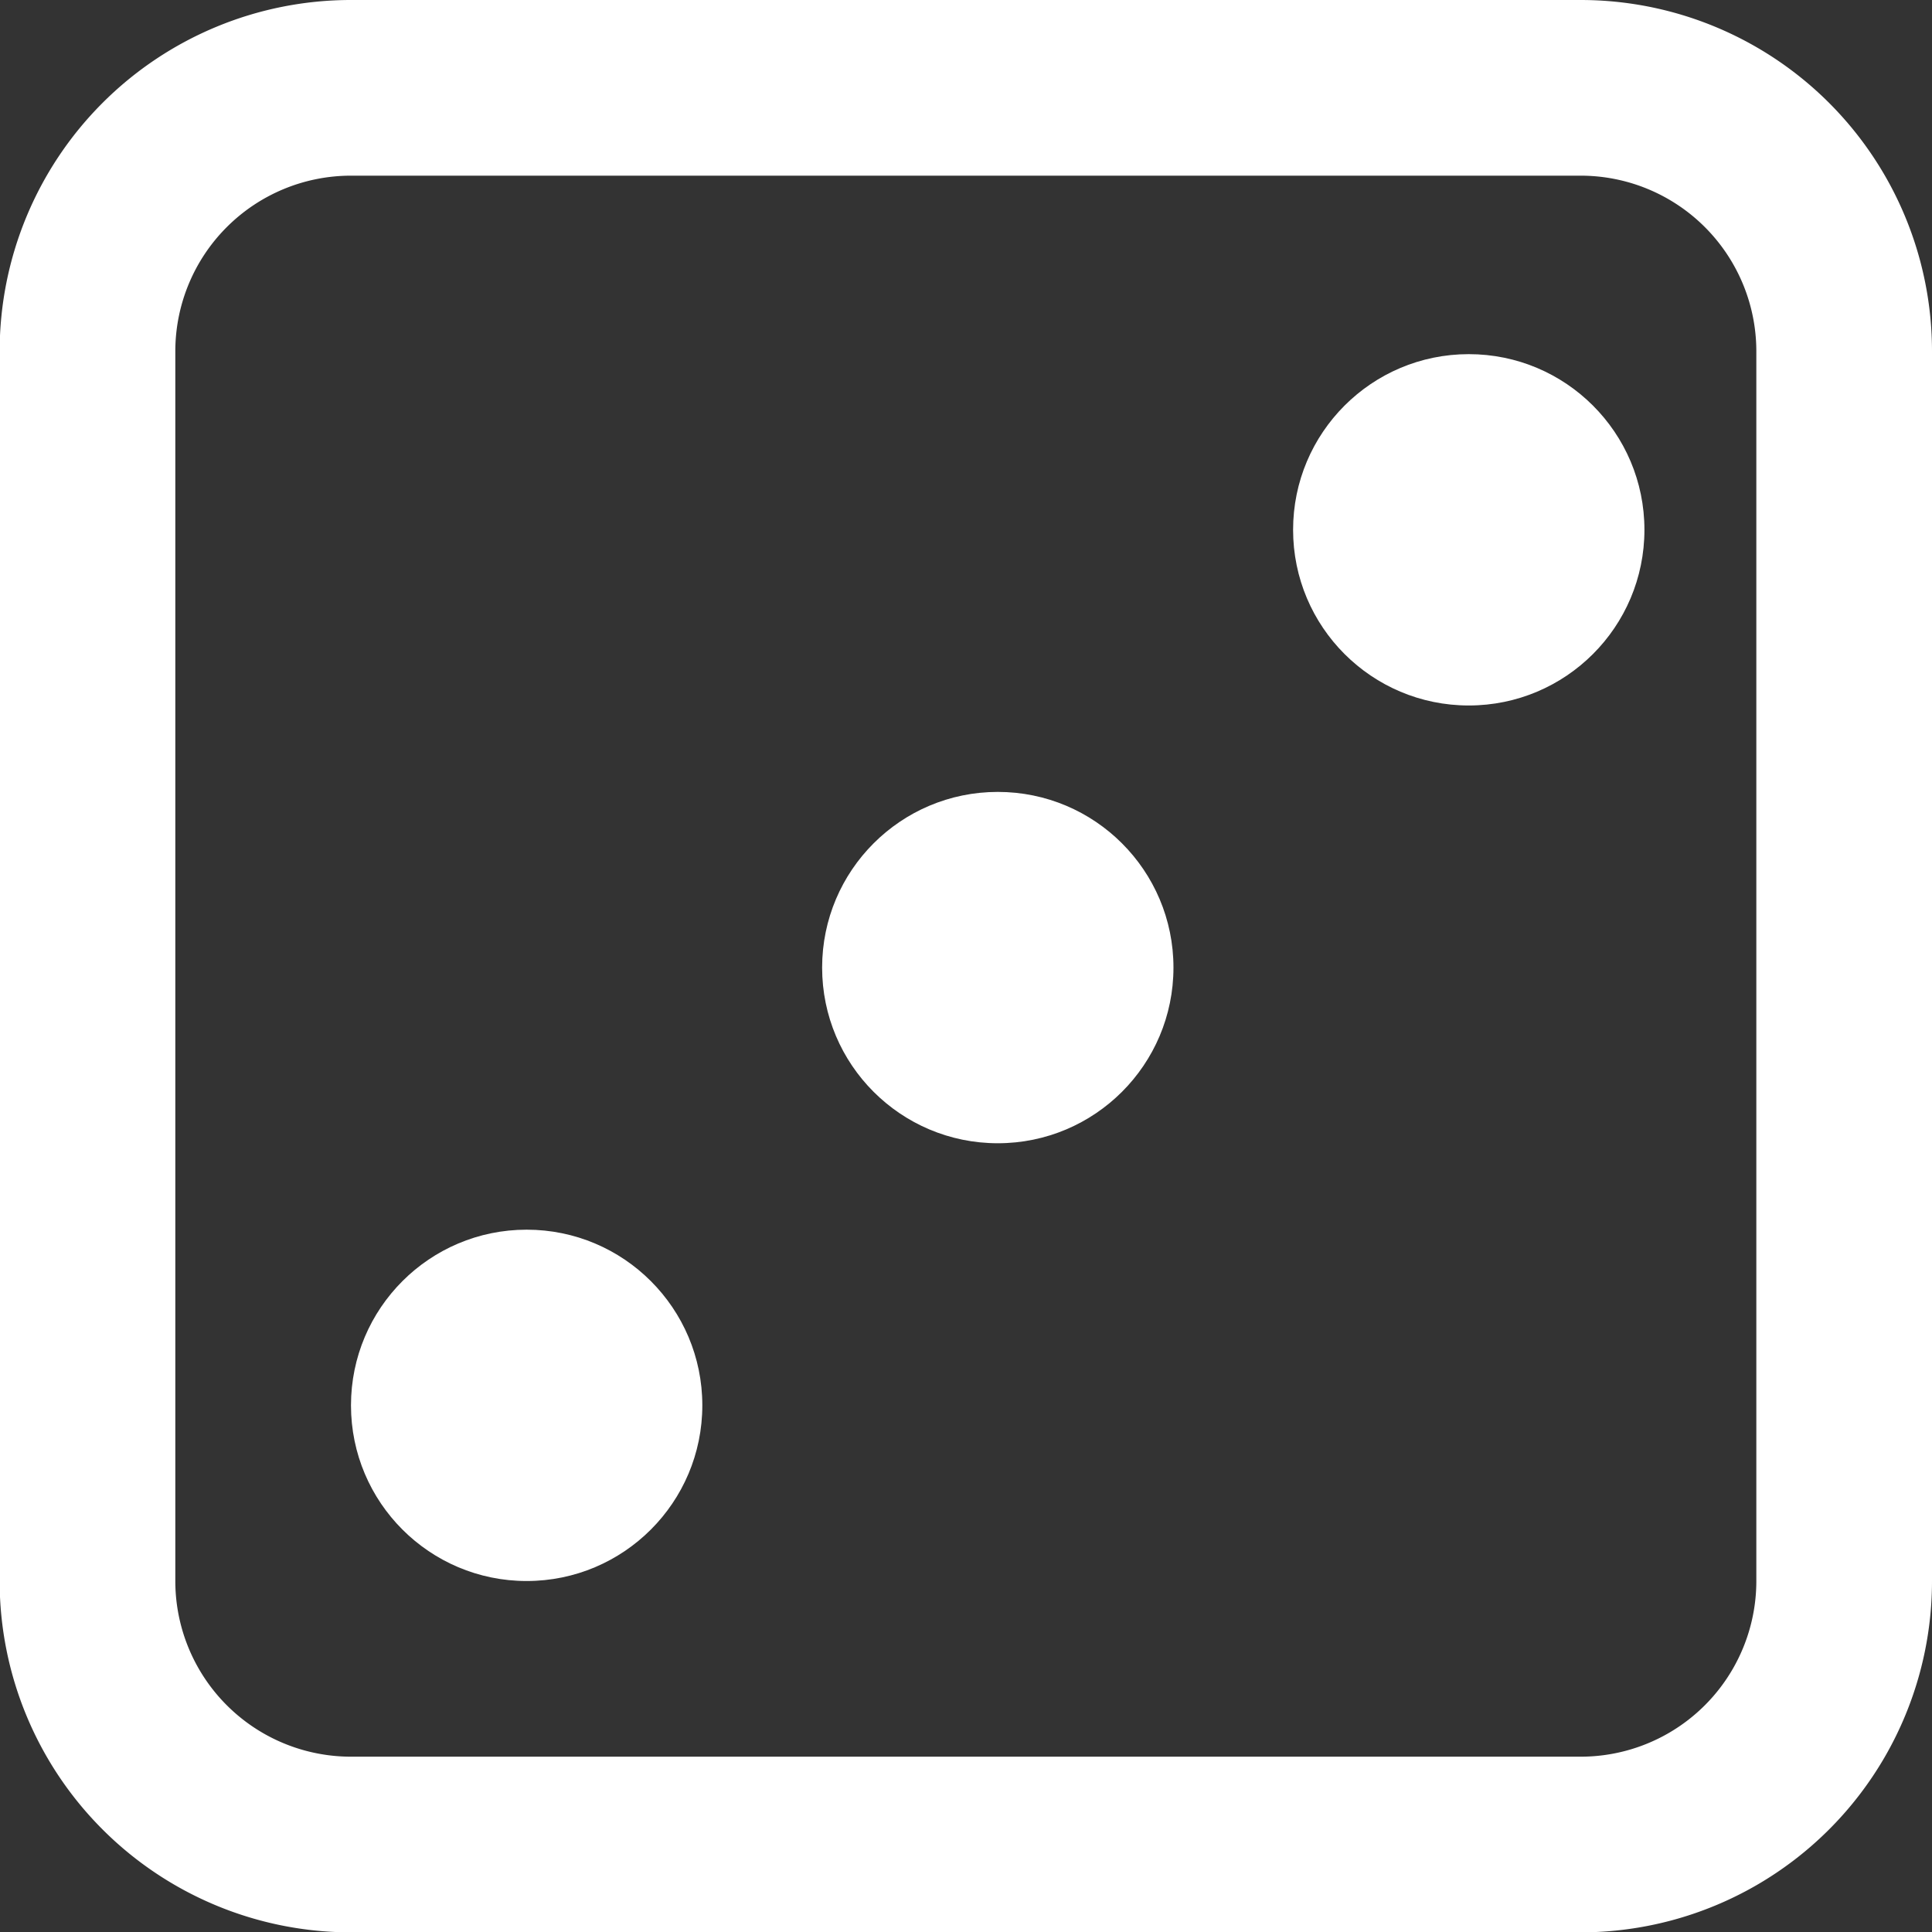
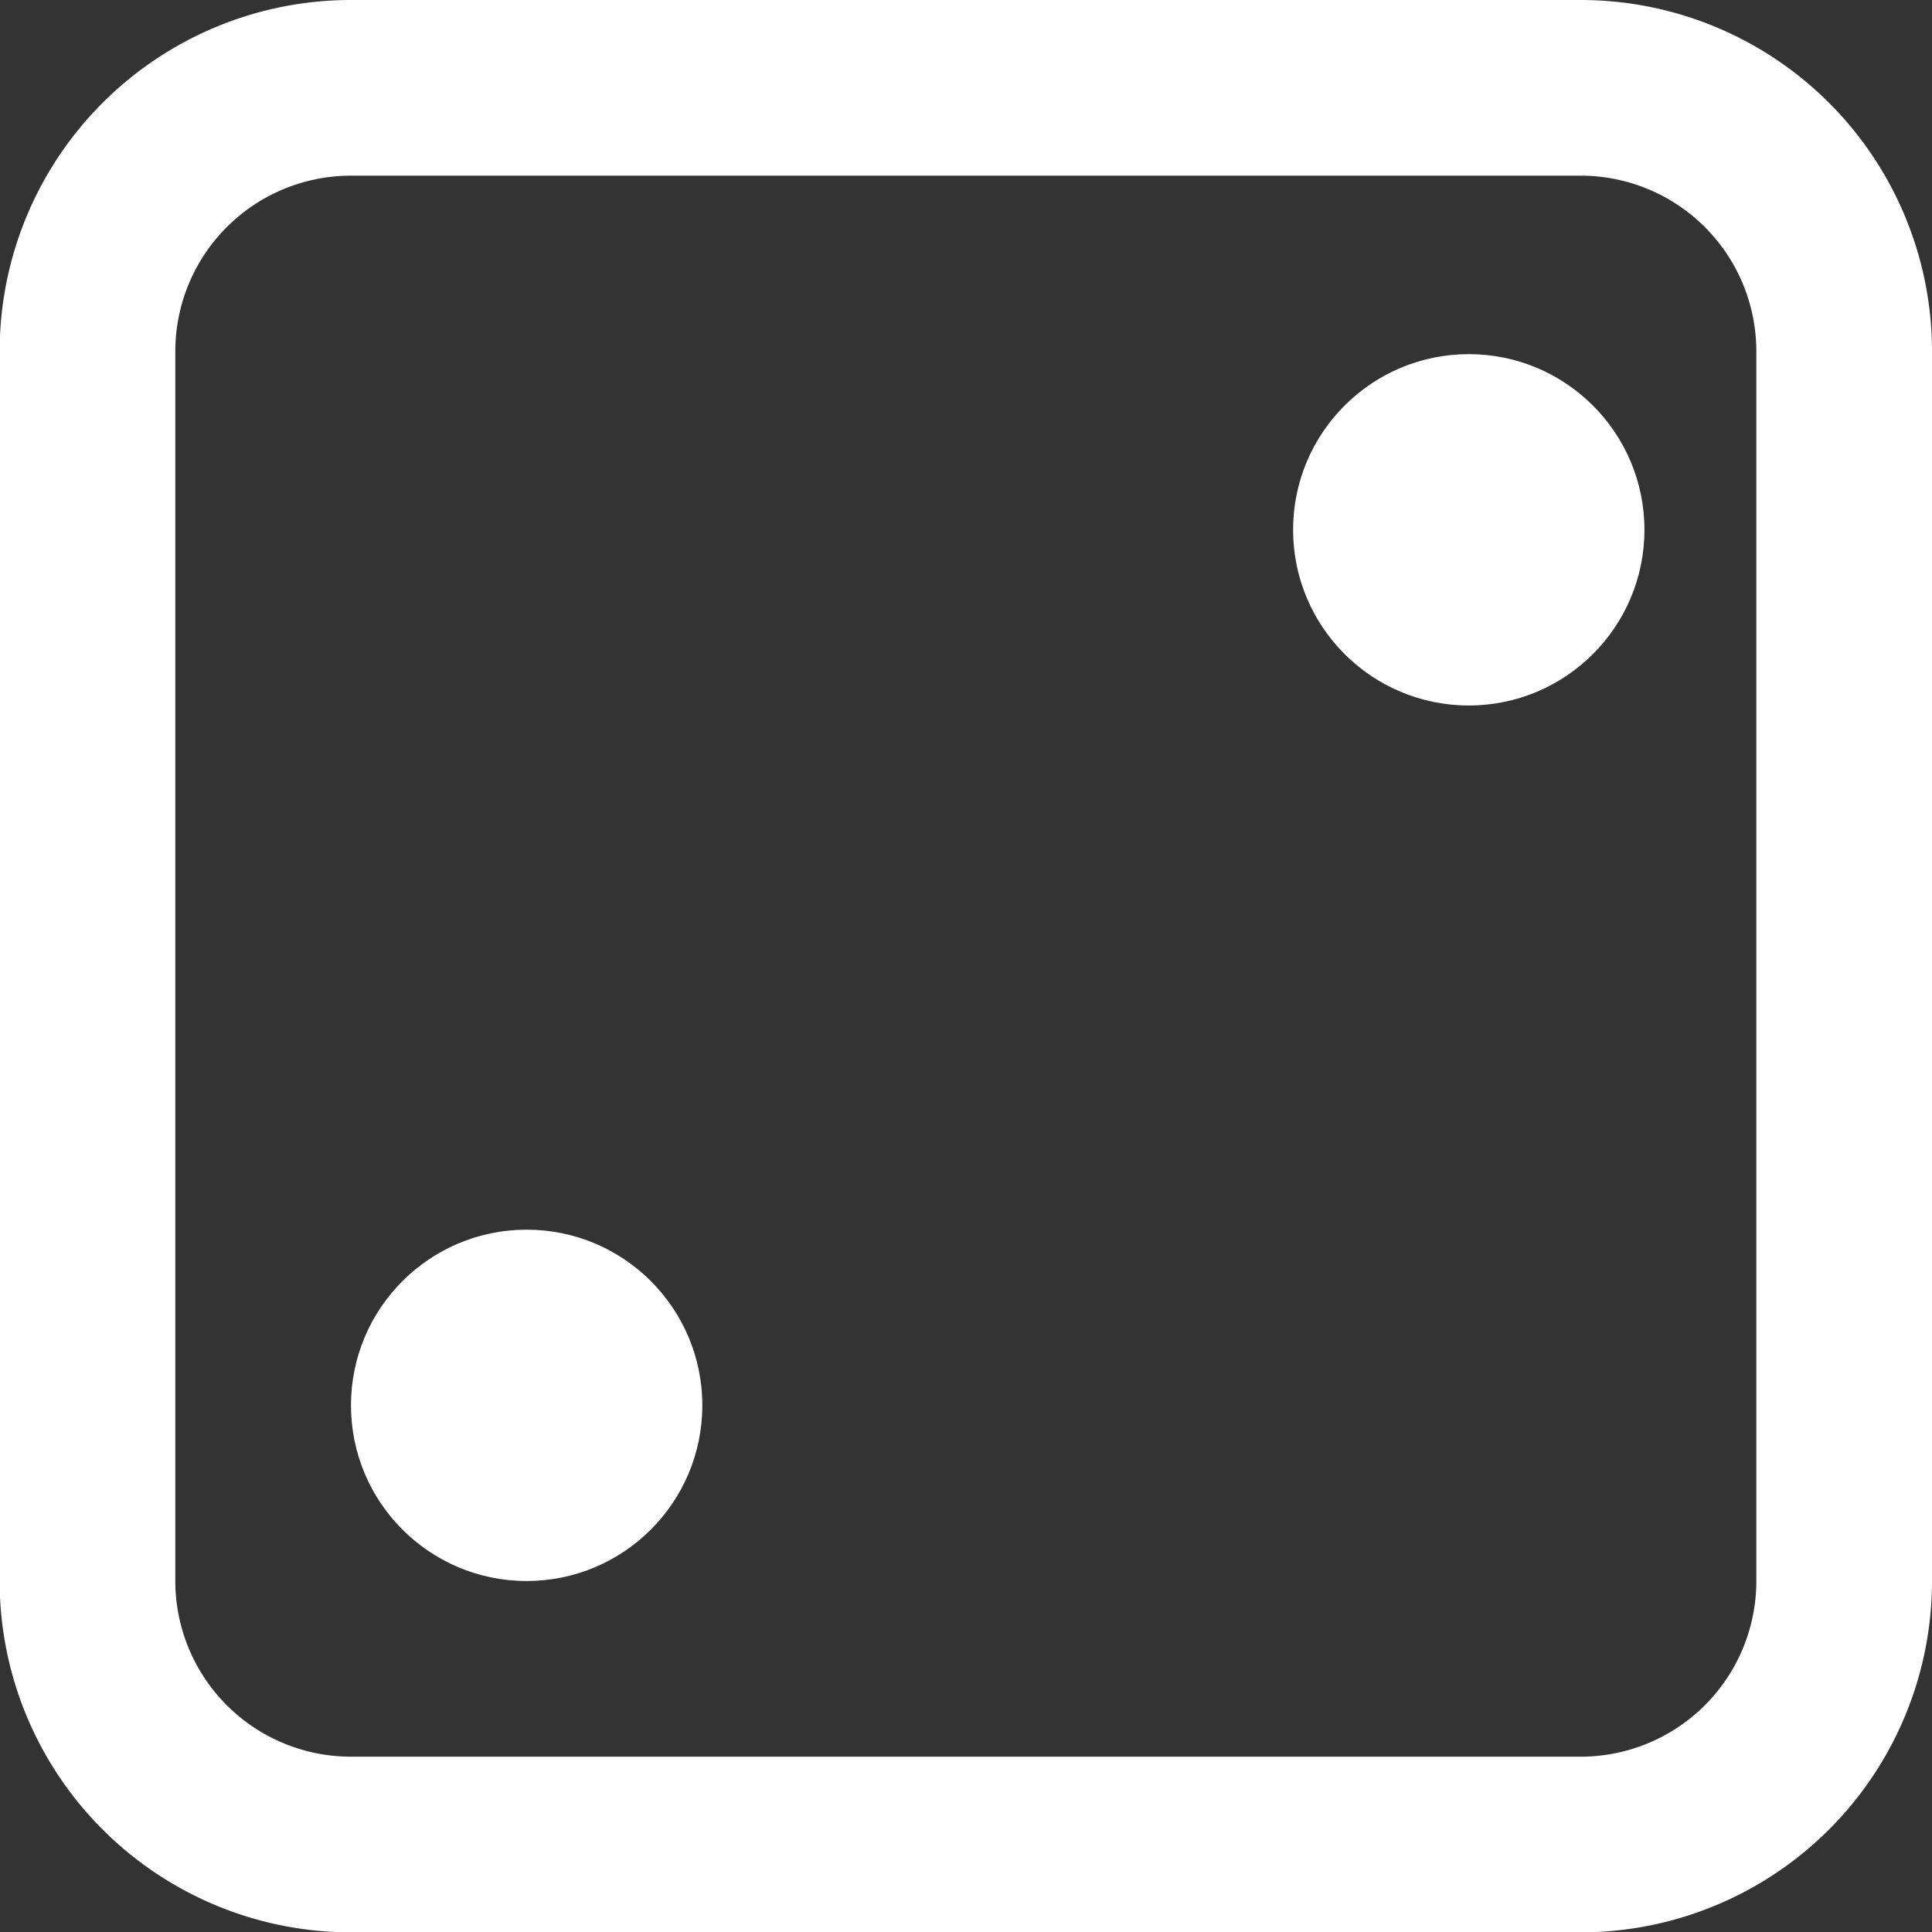
<svg xmlns="http://www.w3.org/2000/svg" width="10.998" height="10.998" viewBox="0 0 10.998 10.998">
  <rect x="0" y="0" width="10.998" height="10.998" fill="#333333" stroke="none" />
  <g id="Grupo_1121" data-name="Grupo 1121" transform="translate(-49.002 -768)">
    <circle id="Elipse_13" data-name="Elipse 13" cx="1" cy="1" r="1" transform="translate(51 775)" fill="#fff" />
-     <circle id="Elipse_14" data-name="Elipse 14" cx="1" cy="1" r="1" transform="translate(53.682 772.508)" fill="#fff" />
    <circle id="Elipse_15" data-name="Elipse 15" cx="1" cy="1" r="1" transform="translate(56.363 770.016)" fill="#fff" />
    <path id="Subtração_3" data-name="Subtração 3" d="M22964,20200.5h-7a2,2,0,0,1-2-2v-7a2,2,0,0,1,2-2h7a2,2,0,0,1,2,2v7A2,2,0,0,1,22964,20200.5Zm-7-10a1,1,0,0,0-1,1v7a1,1,0,0,0,1,1h7a1,1,0,0,0,1-1v-7a1,1,0,0,0-1-1Z" transform="translate(-22906 -19421.5)" fill="#fff" />
  </g>
</svg>